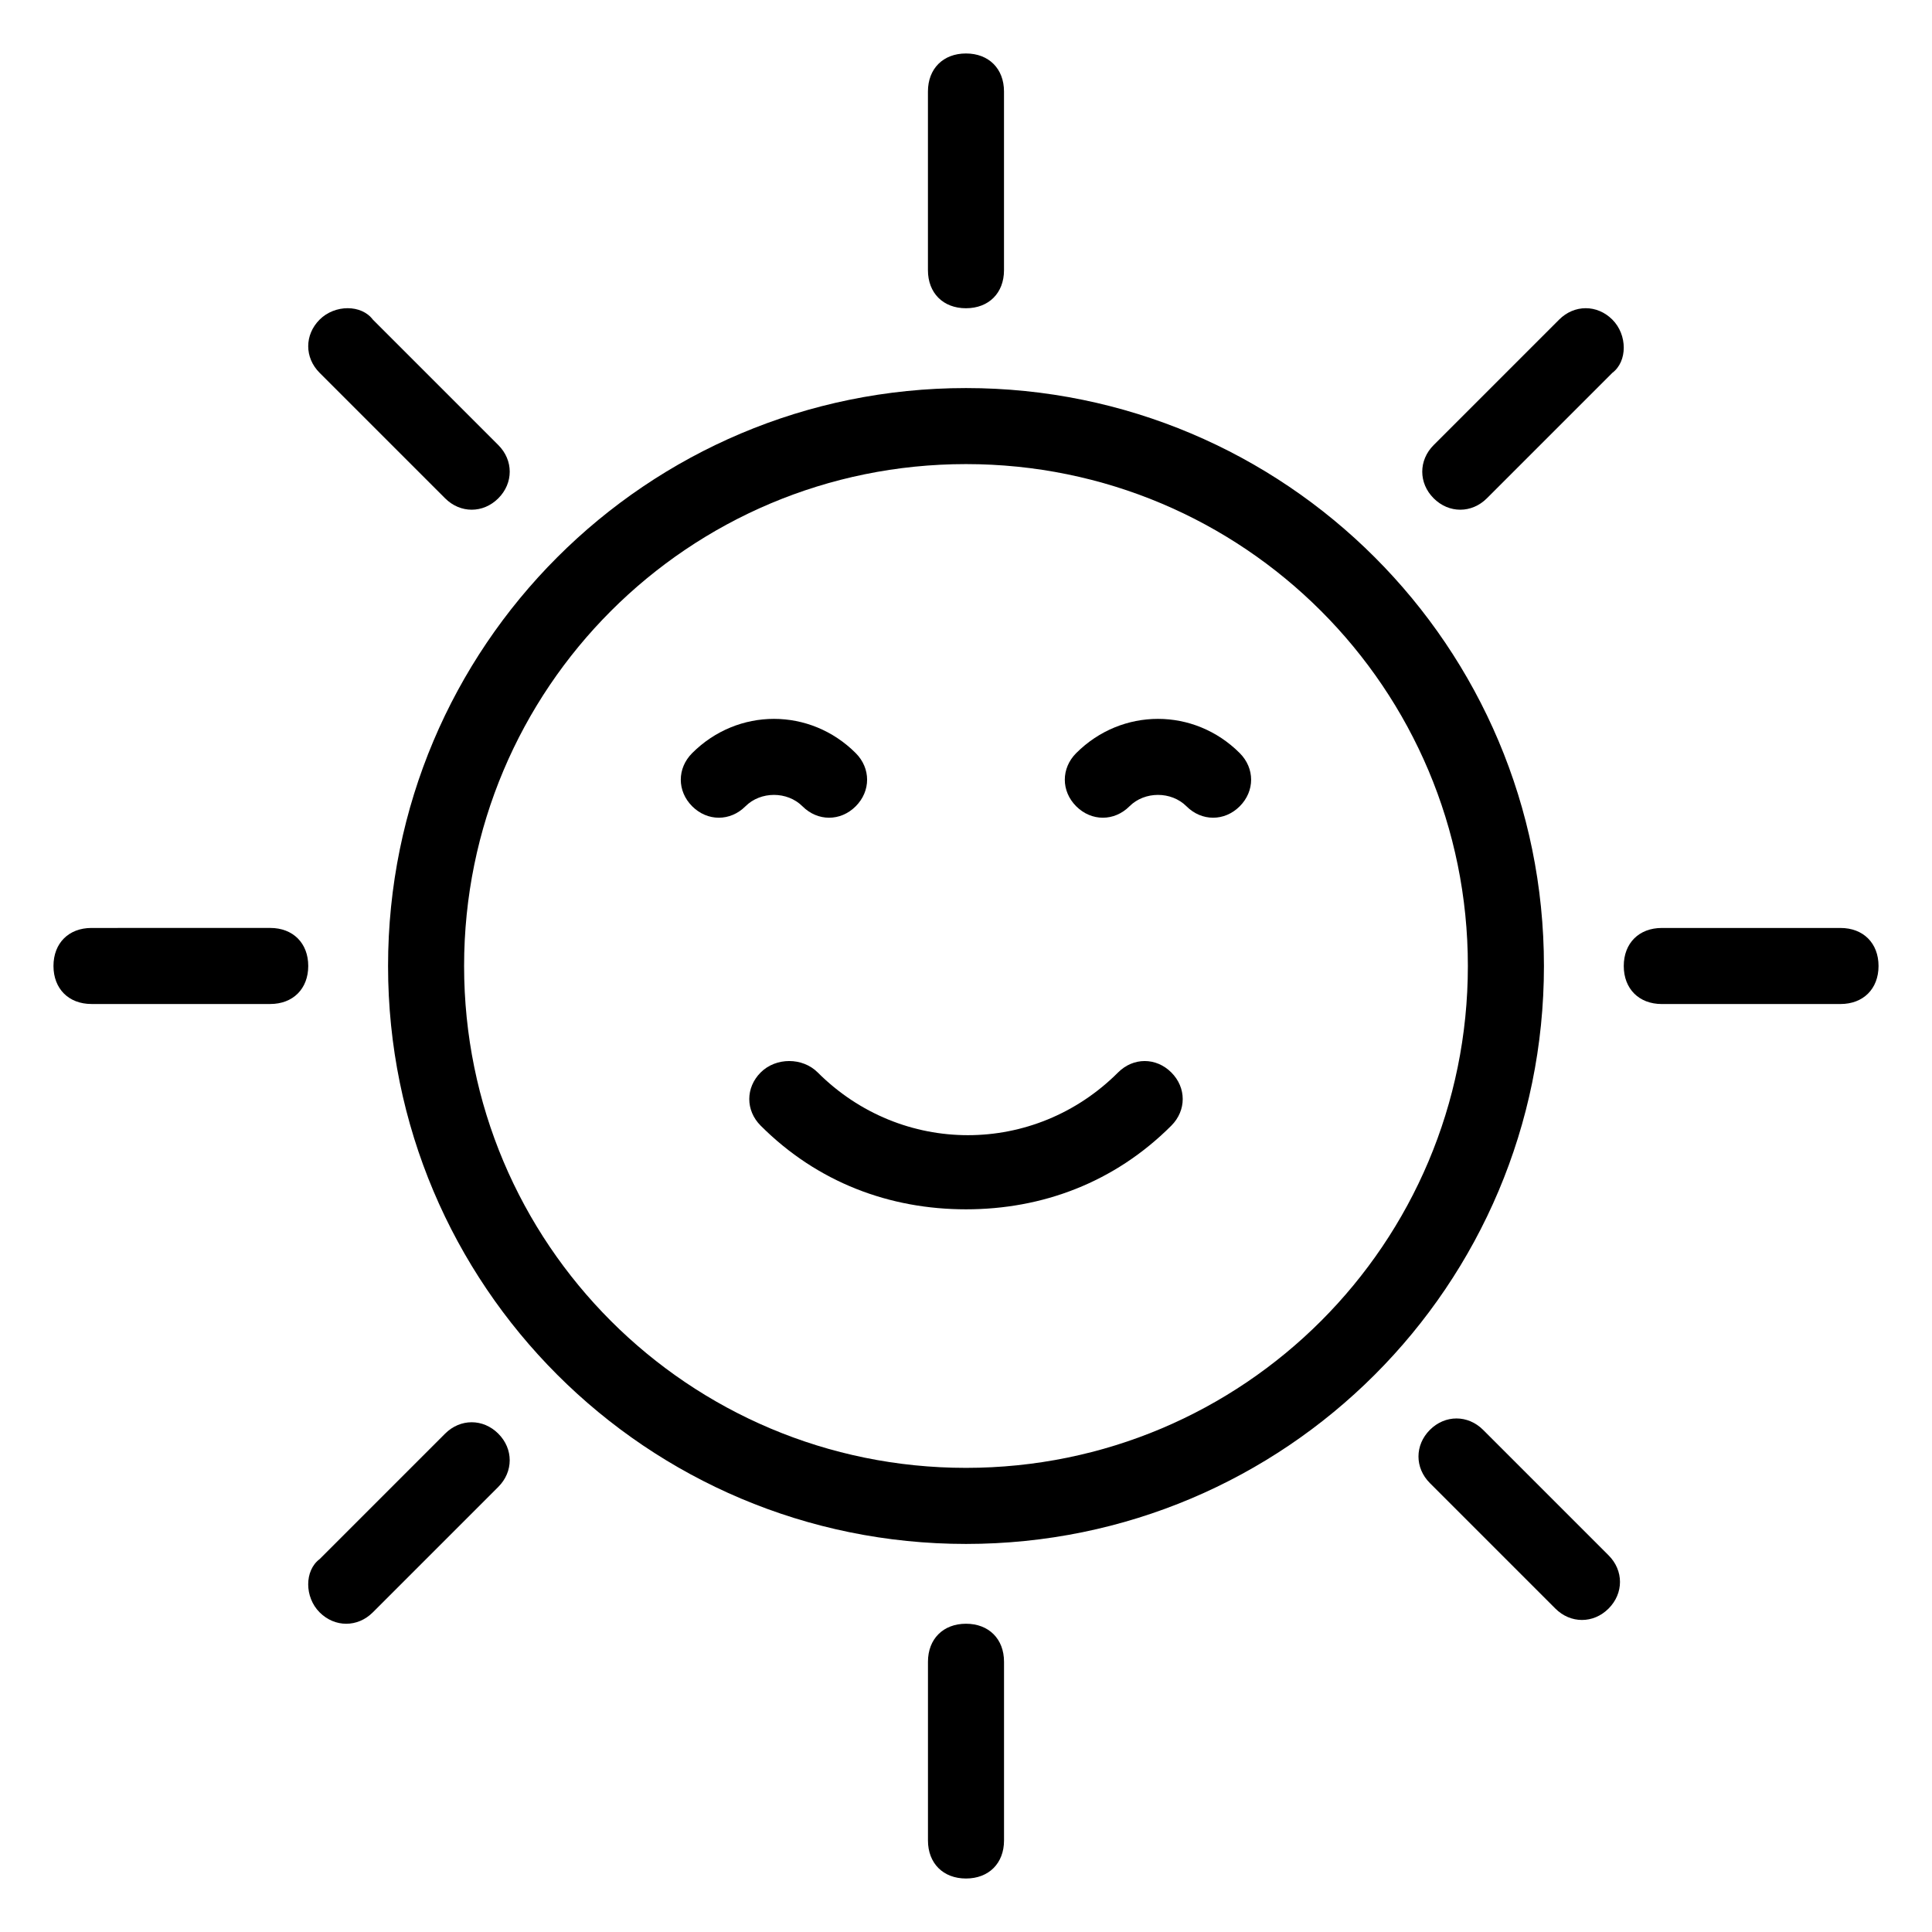
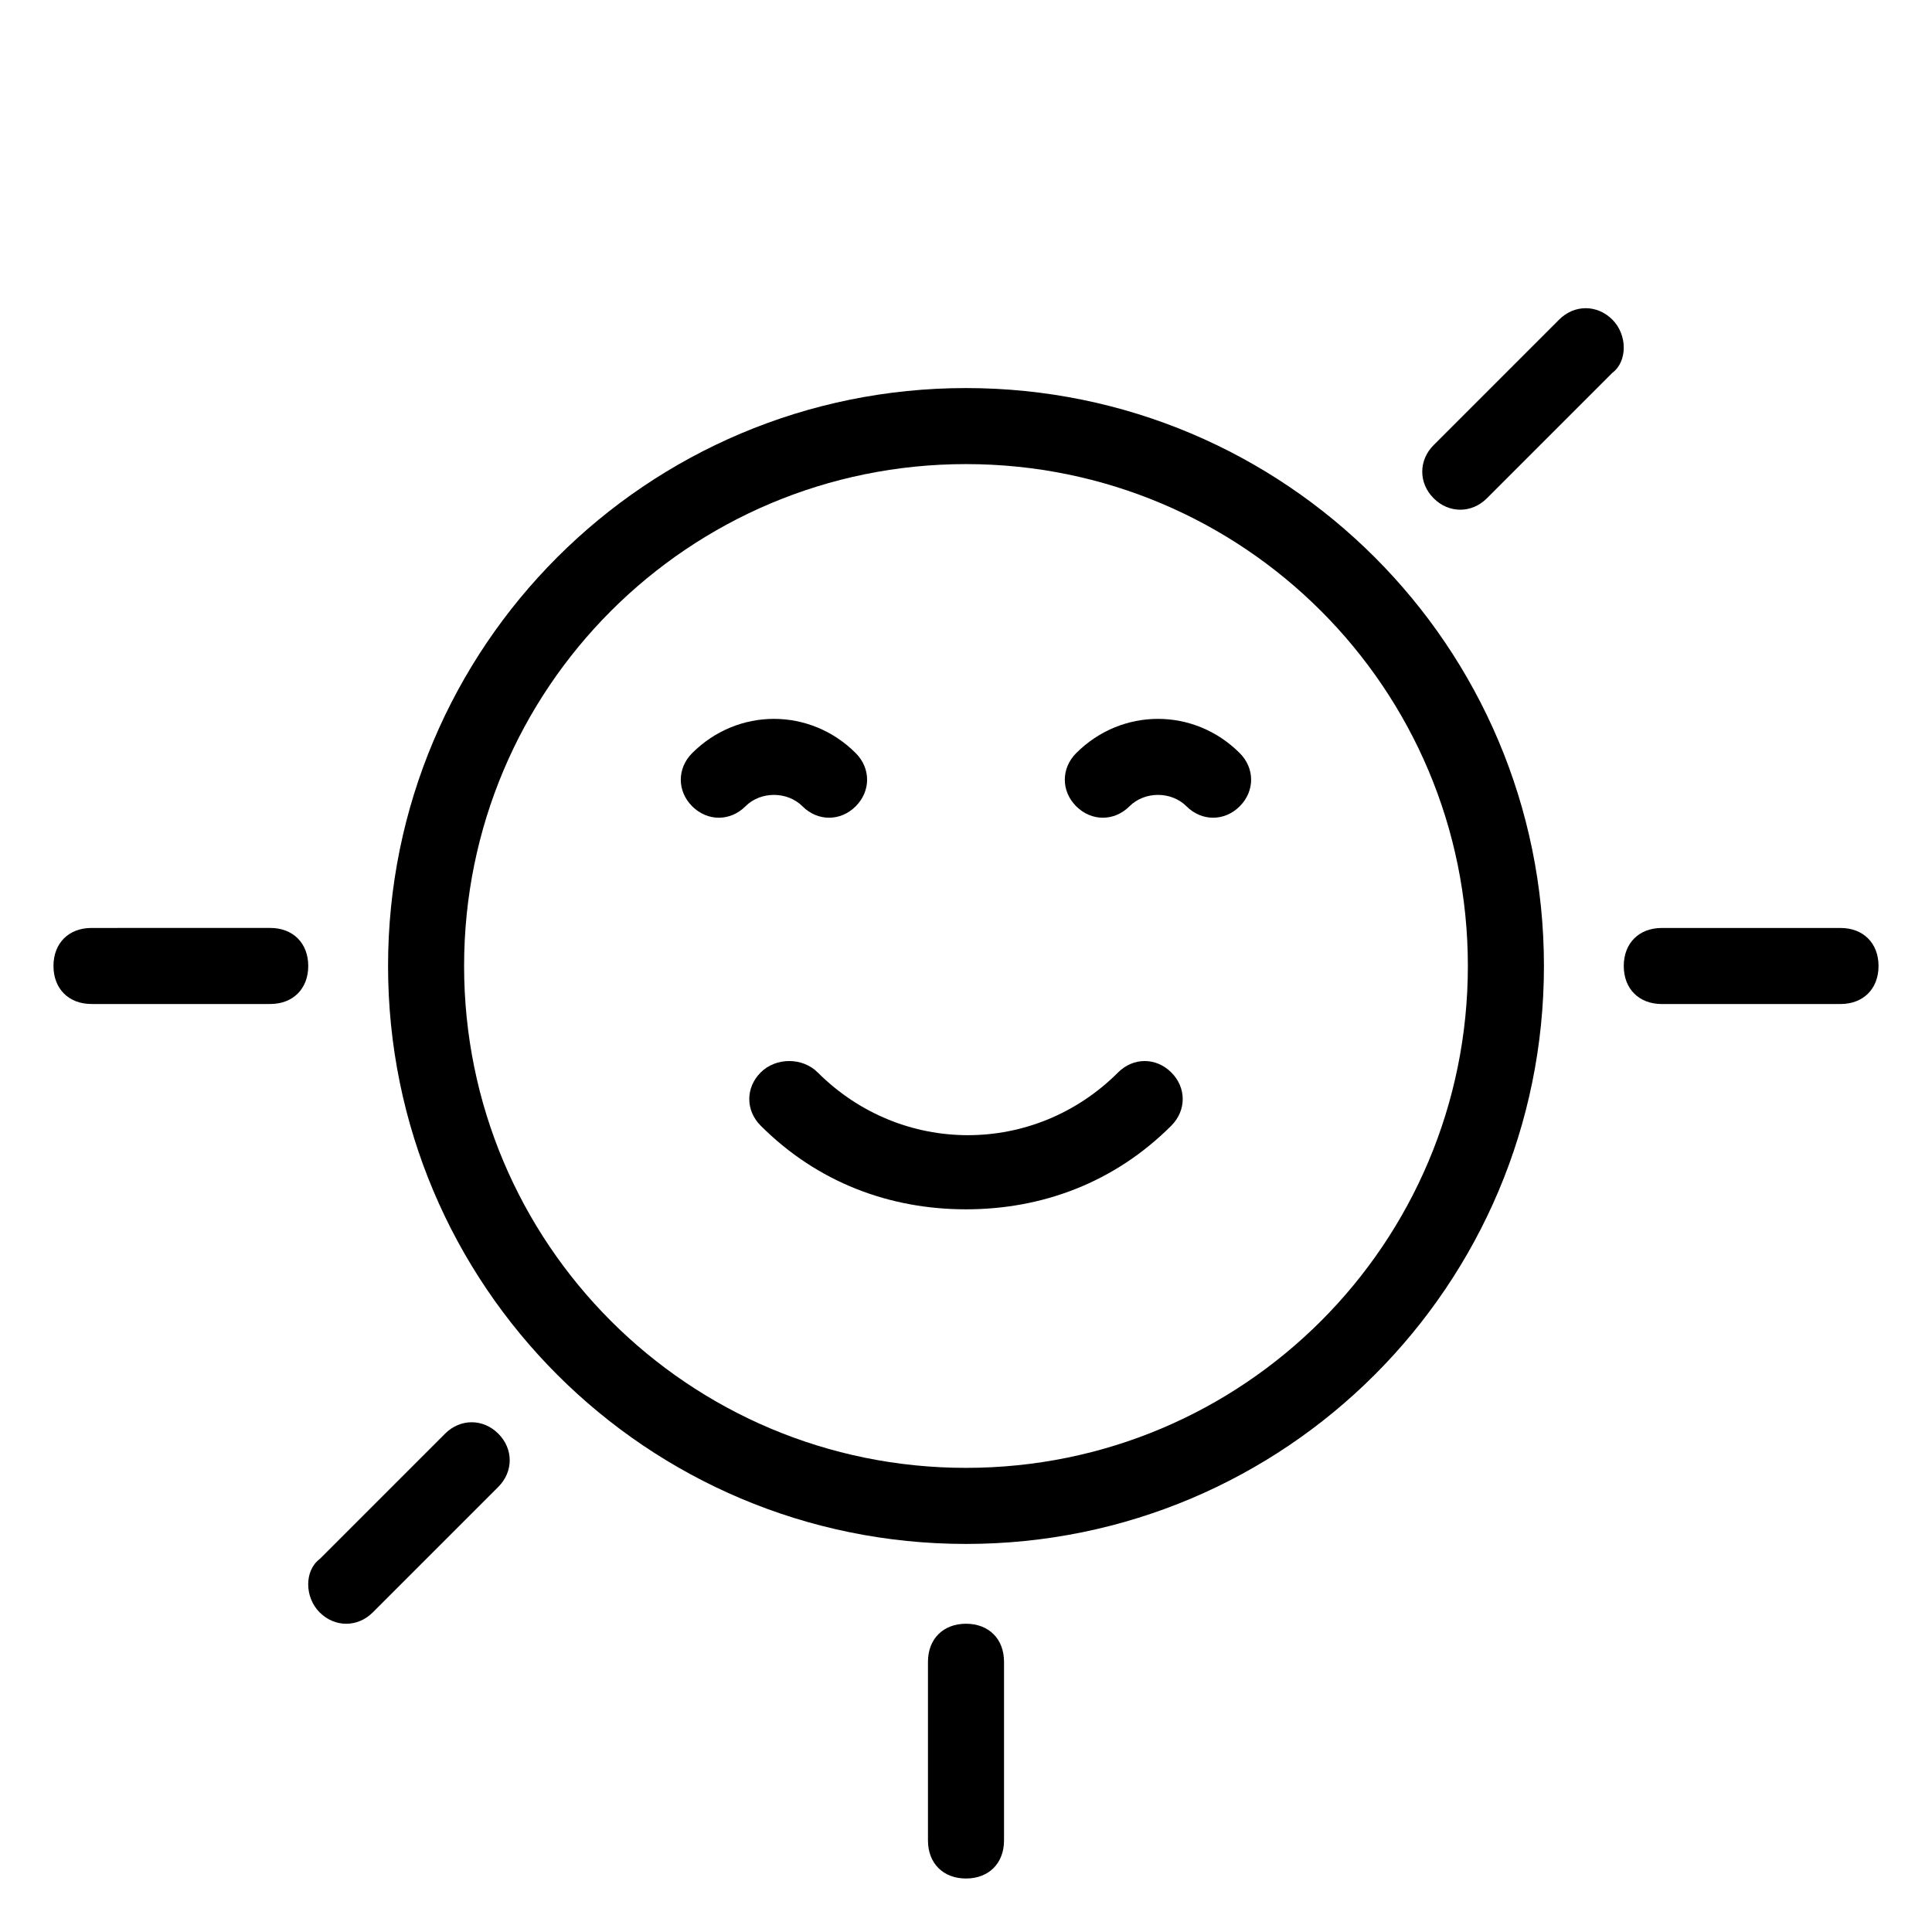
<svg xmlns="http://www.w3.org/2000/svg" fill="#000000" width="800px" height="800px" version="1.1" viewBox="144 144 512 512">
  <g>
-     <path d="m410.07 215.61v-47.359c0-6.047-4.031-10.078-10.078-10.078s-10.078 4.031-10.078 10.078v47.359c0 6.047 4.031 10.078 10.078 10.078 6.047-0.004 10.078-4.035 10.078-10.078z" />
    <path d="m641.83 400c0-6.047-4.031-10.078-10.078-10.078h-47.359c-6.047 0-10.078 4.031-10.078 10.078s4.031 10.078 10.078 10.078l47.359-0.004c6.047 0 10.078-4.031 10.078-10.074z" />
    <path d="m246.84 400c0 84.641 68.52 153.16 153.16 153.16 84.641 0 153.16-68.52 153.16-153.16 0-84.641-68.52-153.16-153.16-153.16-84.641 0-153.16 68.52-153.16 153.16zm153.16-133.01c73.555 0 133 59.449 133 133 0 73.559-59.449 133.01-133 133.01-73.559 0-133.01-59.449-133.01-133 0-73.559 59.449-133.01 133.01-133.01z" />
    <path d="m571.29 228.7c-4.031-4.031-10.078-4.031-14.105 0l-33.25 33.25c-4.031 4.031-4.031 10.078 0 14.105 4.031 4.031 10.078 4.031 14.105 0l33.25-33.25c4.031-3.023 4.031-10.074 0-14.105z" />
-     <path d="m537.04 522.93c-4.031-4.031-10.078-4.031-14.105 0-4.031 4.031-4.031 10.078 0 14.105l33.25 33.25c4.031 4.031 10.078 4.031 14.105 0 4.031-4.031 4.031-10.078 0-14.105z" />
    <path d="m389.92 584.39v47.355c0 6.047 4.031 10.078 10.078 10.078s10.078-4.031 10.078-10.078v-47.359c0-6.047-4.031-10.078-10.078-10.078-6.047 0.004-10.078 4.035-10.078 10.082z" />
    <path d="m228.7 571.29c4.031 4.031 10.078 4.031 14.105 0l33.25-33.25c4.031-4.031 4.031-10.078 0-14.105-4.031-4.031-10.078-4.031-14.105 0l-33.25 33.25c-4.031 3.023-4.031 10.074 0 14.105z" />
    <path d="m168.25 410.07h47.359c6.047 0 10.078-4.031 10.078-10.078s-4.031-10.078-10.078-10.078l-47.359 0.004c-6.047 0-10.078 4.031-10.078 10.078 0.004 6.043 4.031 10.074 10.078 10.074z" />
-     <path d="m242.81 228.7c-3.023-4.031-10.074-4.031-14.105 0s-4.031 10.078 0 14.105l33.25 33.25c4.031 4.031 10.078 4.031 14.105 0 4.031-4.031 4.031-10.078 0-14.105z" />
    <path d="m345.59 428.21c-4.031 4.031-4.031 10.078 0 14.105 15.113 15.113 34.258 22.168 54.41 22.168s39.297-7.055 54.41-22.168c4.031-4.031 4.031-10.078 0-14.105-4.031-4.031-10.078-4.031-14.105 0-22.168 22.168-57.434 22.168-79.602 0-4.027-4.031-11.082-4.031-15.113 0z" />
    <path d="m341.55 357.68c4.031-4.031 11.082-4.031 15.113 0s10.078 4.031 14.105 0c4.031-4.031 4.031-10.078 0-14.105-12.09-12.09-31.234-12.09-43.328 0-4.031 4.031-4.031 10.078 0 14.105 4.035 4.031 10.082 4.031 14.109 0z" />
    <path d="m443.32 357.68c4.031-4.031 11.082-4.031 15.113 0s10.078 4.031 14.105 0c4.031-4.031 4.031-10.078 0-14.105-12.09-12.09-31.234-12.09-43.328 0-4.031 4.031-4.031 10.078 0 14.105 4.035 4.031 10.082 4.031 14.109 0z" />
  </g>
</svg>